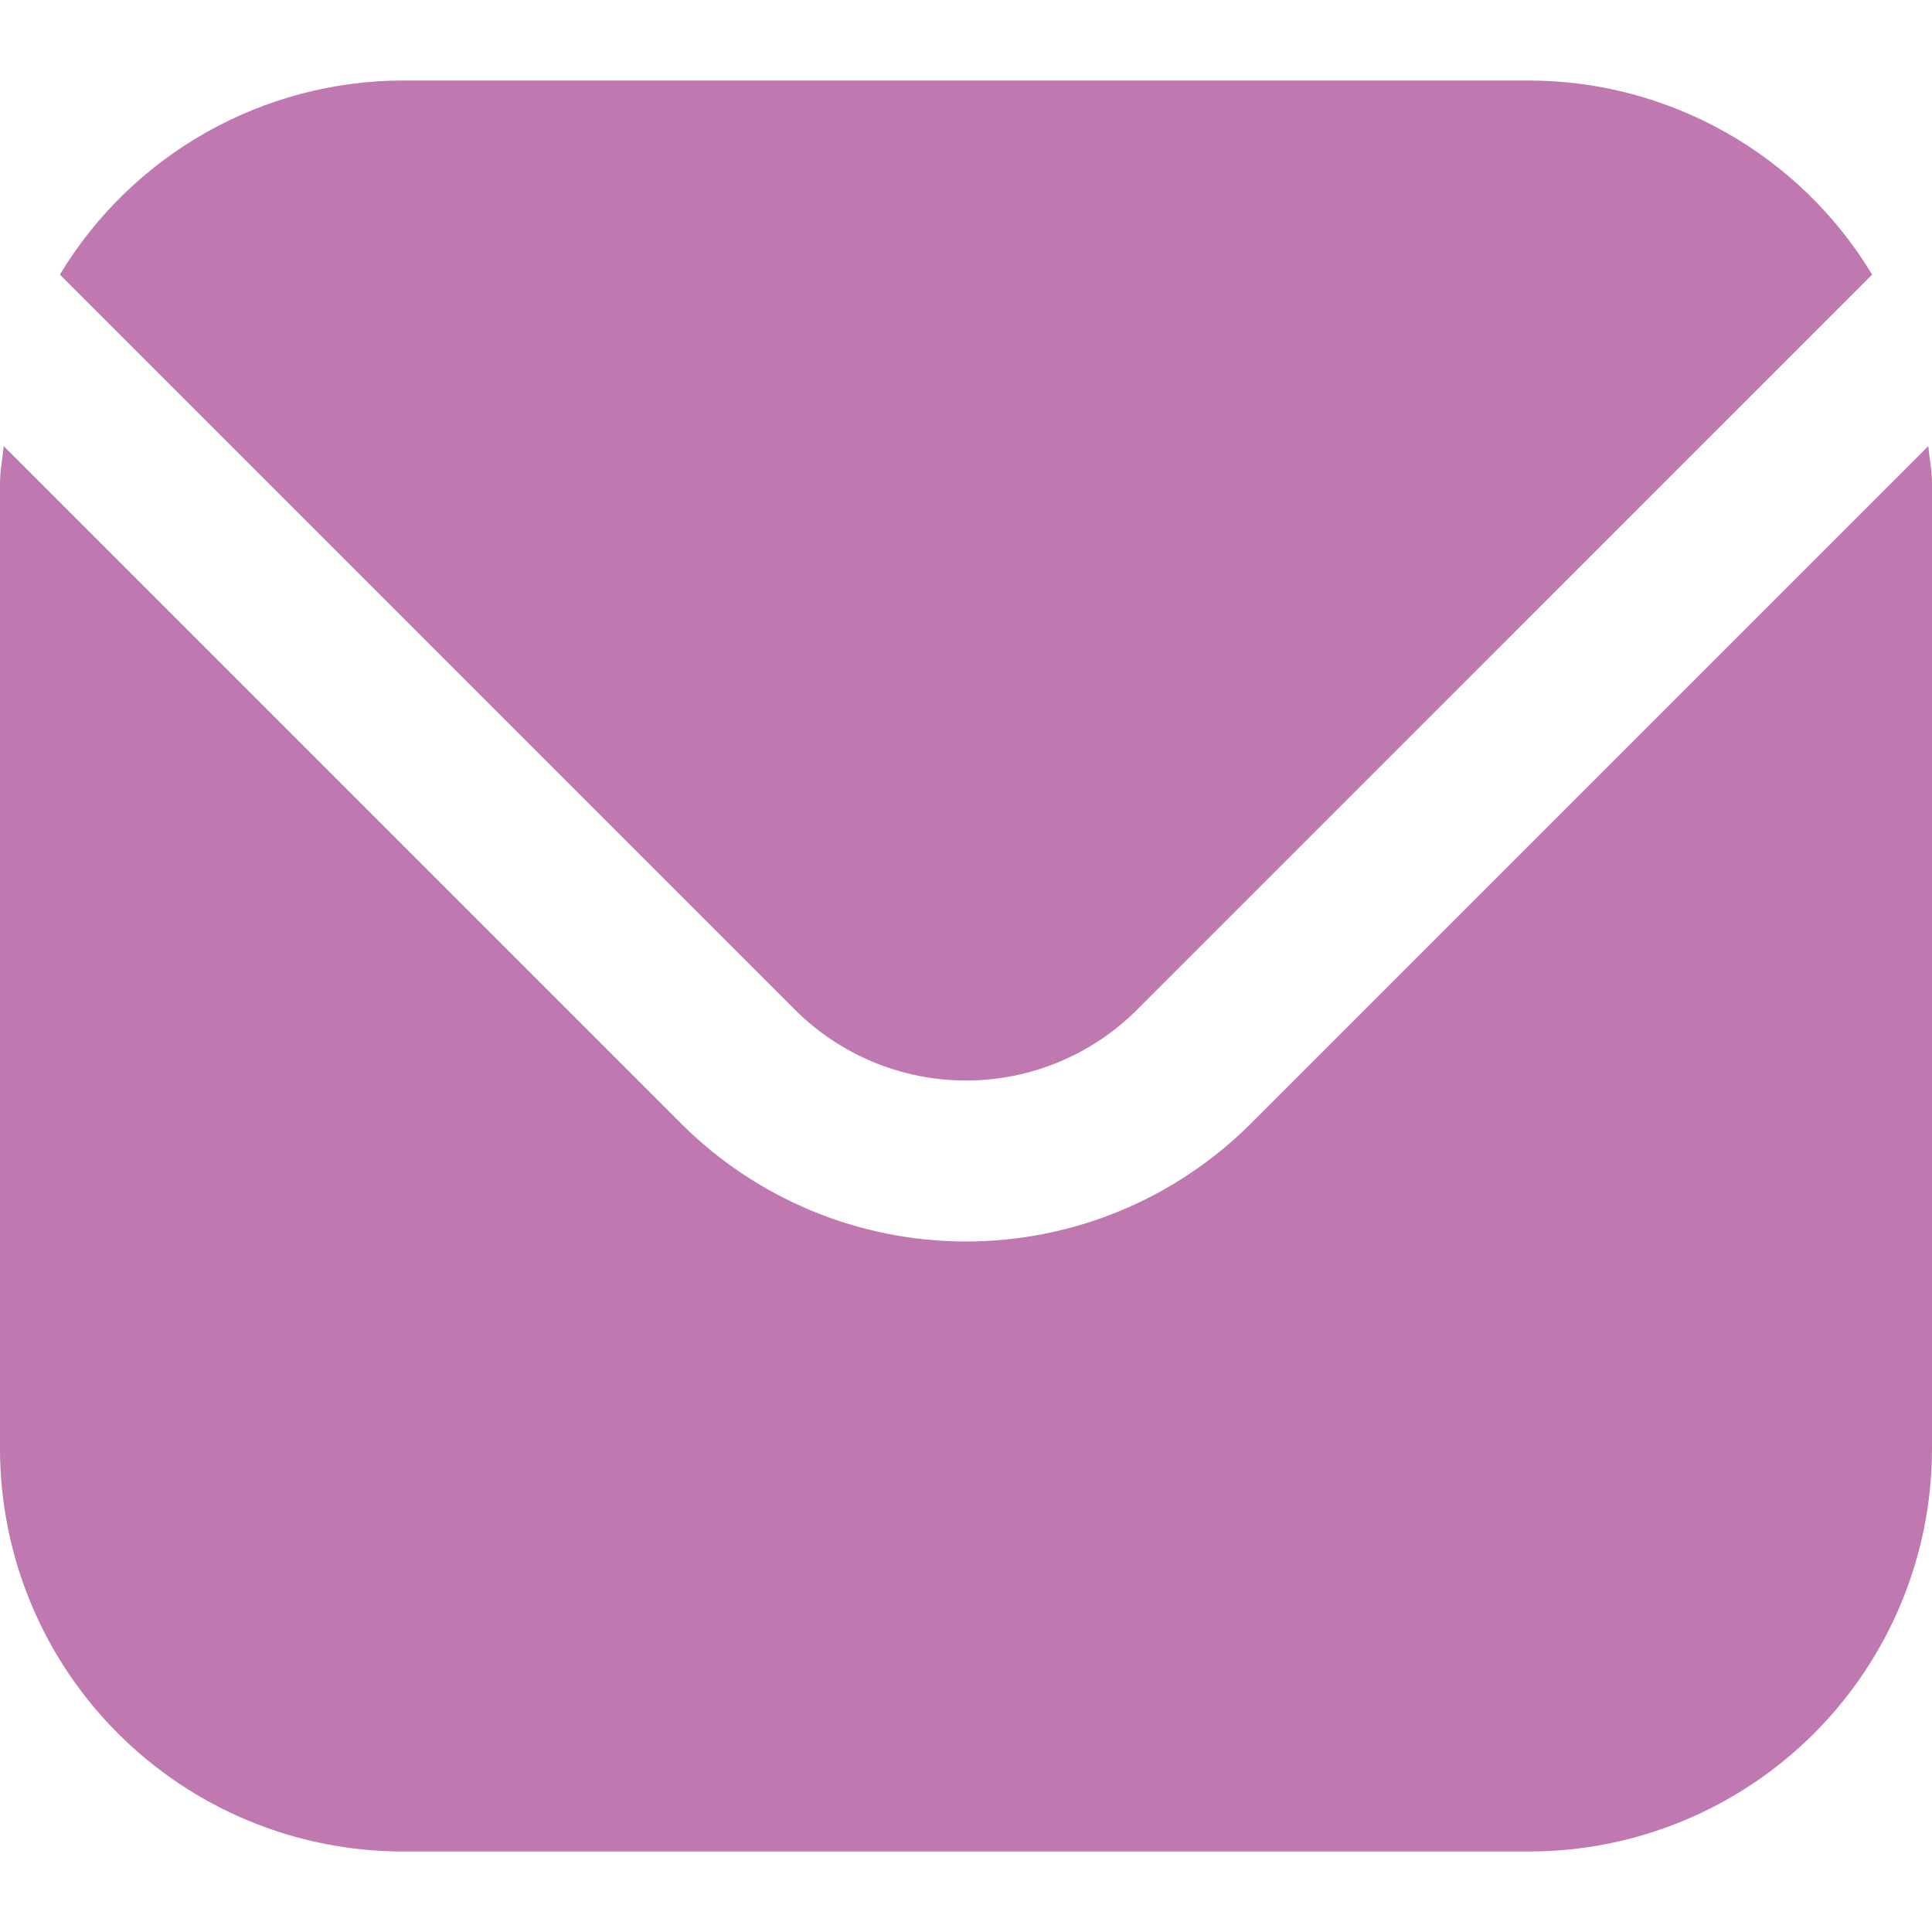
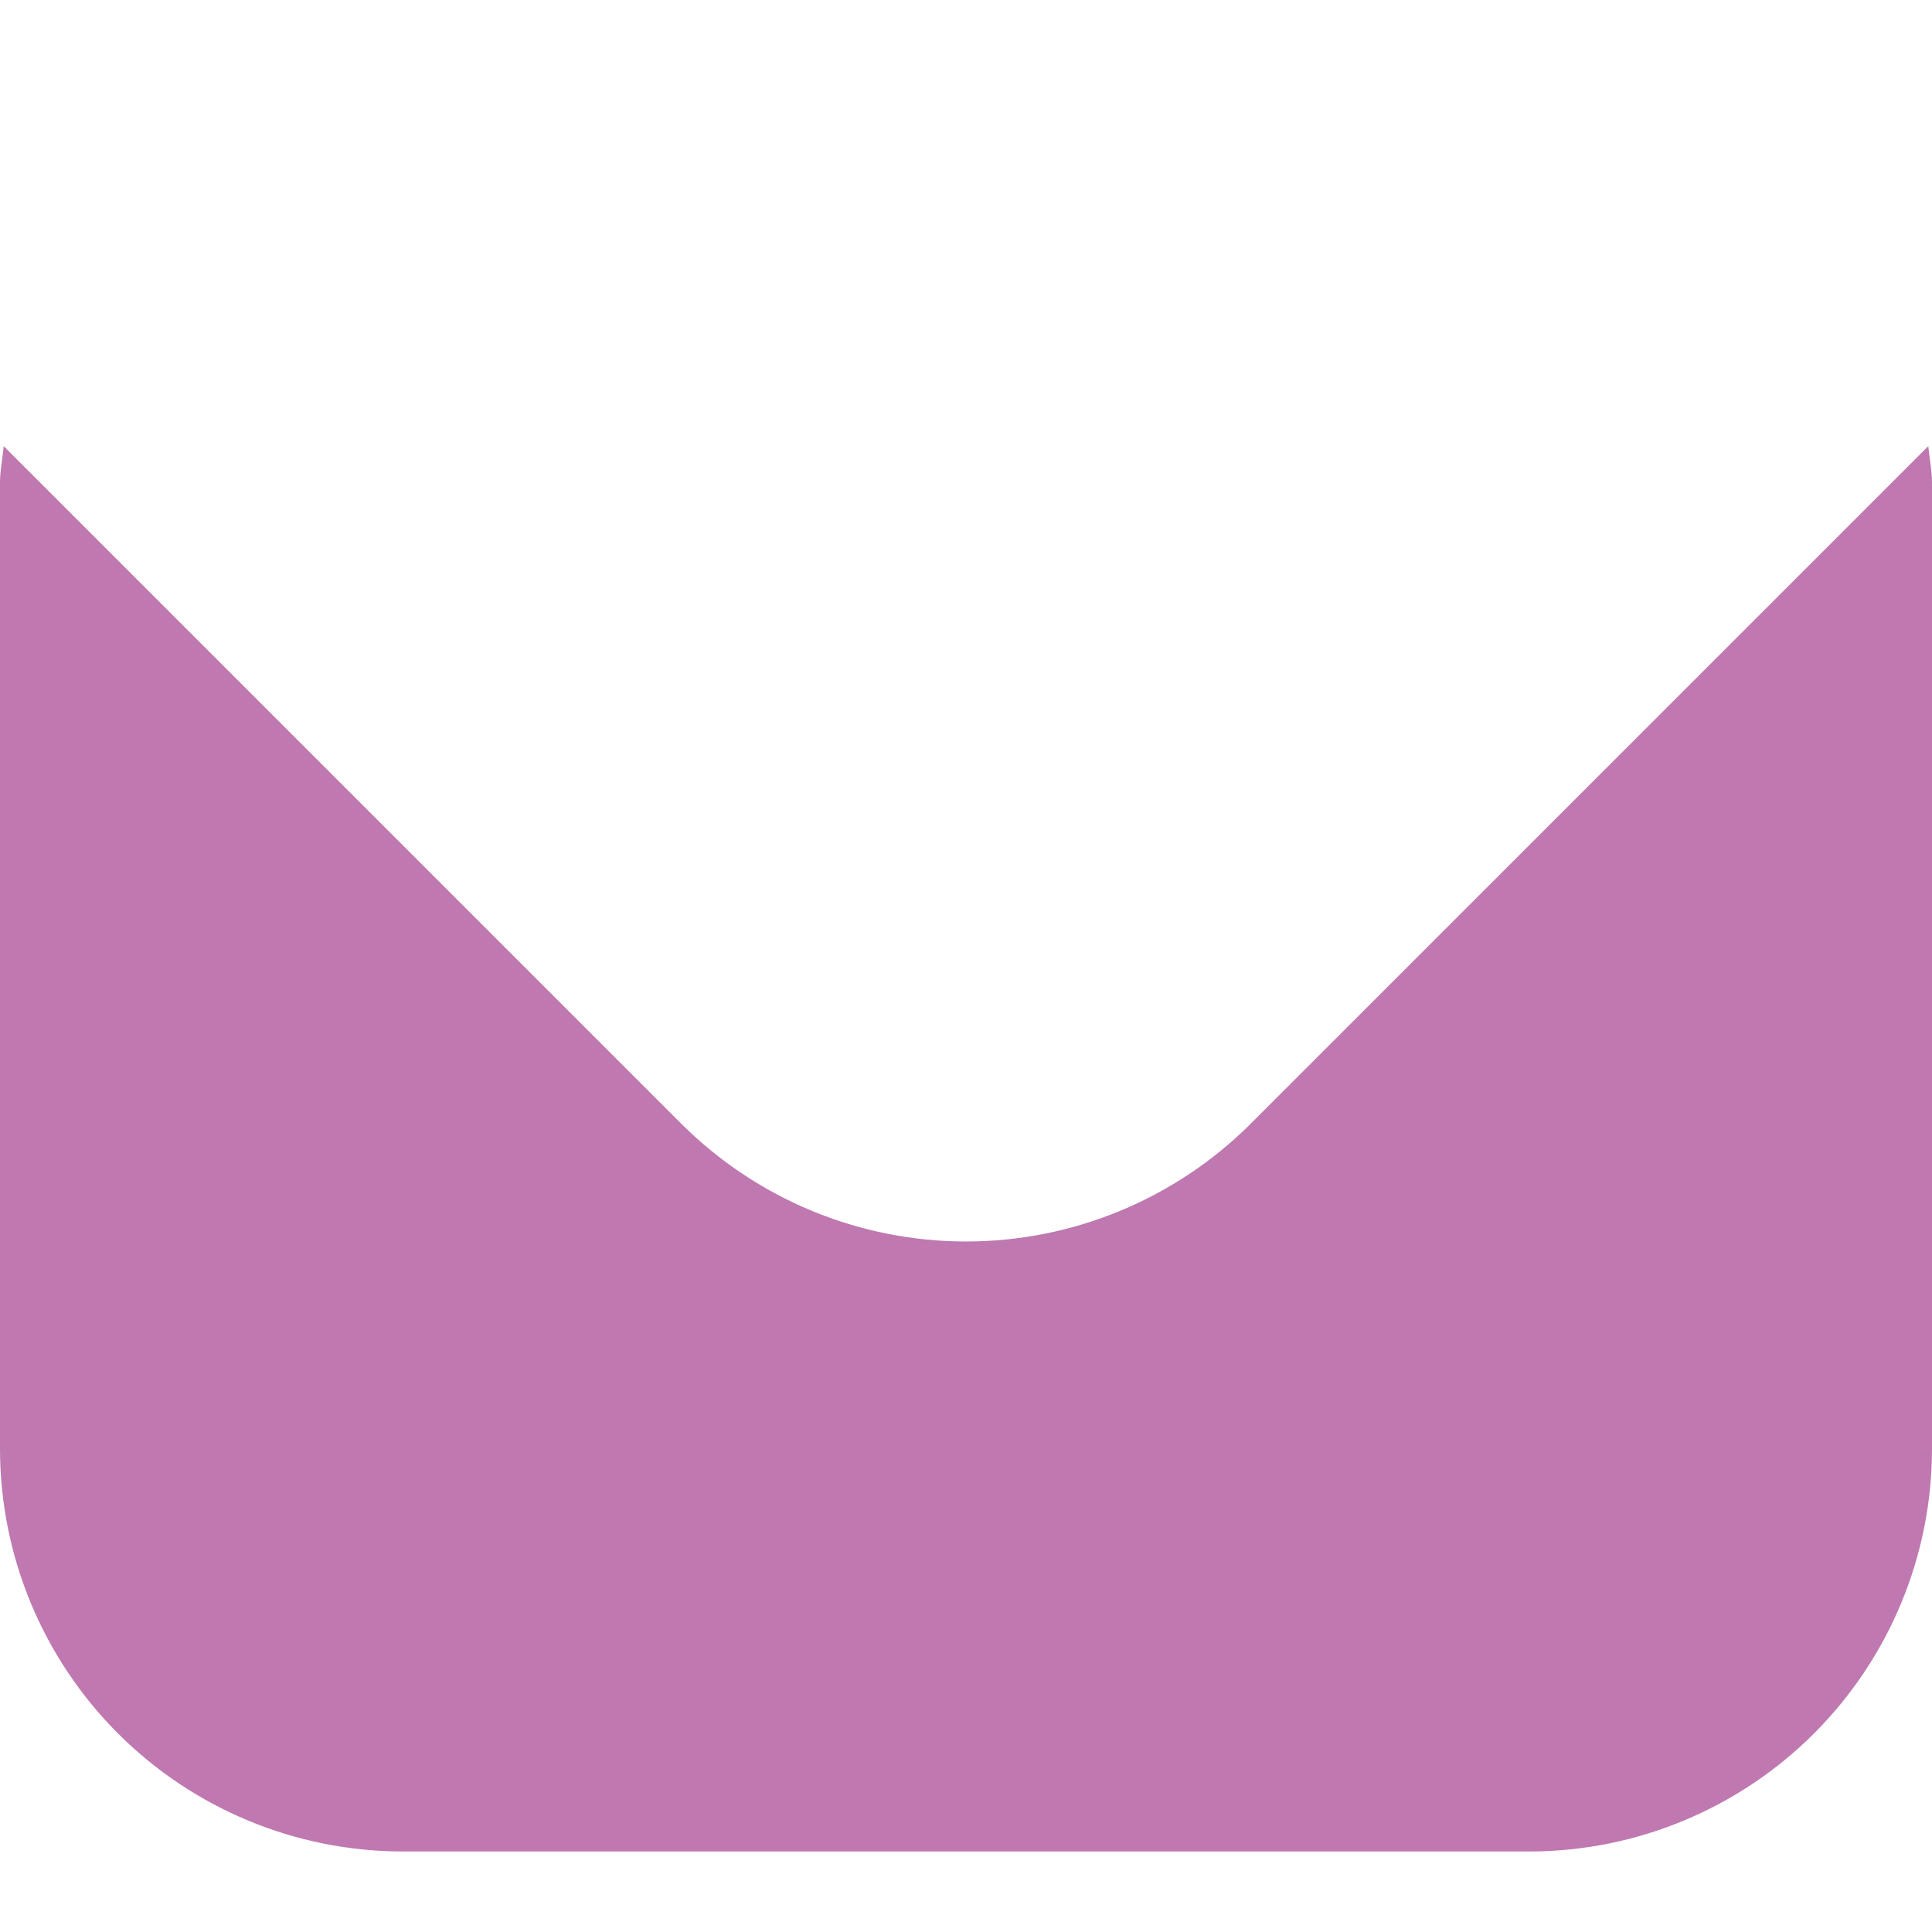
<svg xmlns="http://www.w3.org/2000/svg" width="37" height="37" viewBox="0 0 37 37" fill="none">
  <g clip-path="url(#clip0_152_50)">
    <path d="M36.929 8.544L23.951 21.522C22.504 22.965 20.544 23.776 18.5 23.776C16.456 23.776 14.496 22.965 13.049 21.522L0.071 8.544C0.049 8.788 0 9.008 0 9.25V27.75C0.002 29.794 0.815 31.753 2.26 33.198C3.705 34.643 5.665 35.456 7.708 35.458H29.292C31.335 35.456 33.294 34.643 34.74 33.198C36.185 31.753 36.998 29.794 37 27.75V9.25C37 9.008 36.951 8.788 36.929 8.544Z" fill="#BF78B0" />
-     <path d="M21.771 19.342L35.853 5.259C35.171 4.127 34.209 3.191 33.059 2.54C31.91 1.889 30.613 1.545 29.292 1.542H7.708C6.387 1.545 5.09 1.889 3.941 2.54C2.791 3.191 1.829 4.127 1.147 5.259L15.229 19.342C16.097 20.207 17.274 20.693 18.5 20.693C19.726 20.693 20.903 20.207 21.771 19.342Z" fill="#BF78B0" />
  </g>
  <defs>
    <clipPath id="clip0_152_50">
      <rect width="37" height="37" fill="white" />
    </clipPath>
  </defs>
</svg>